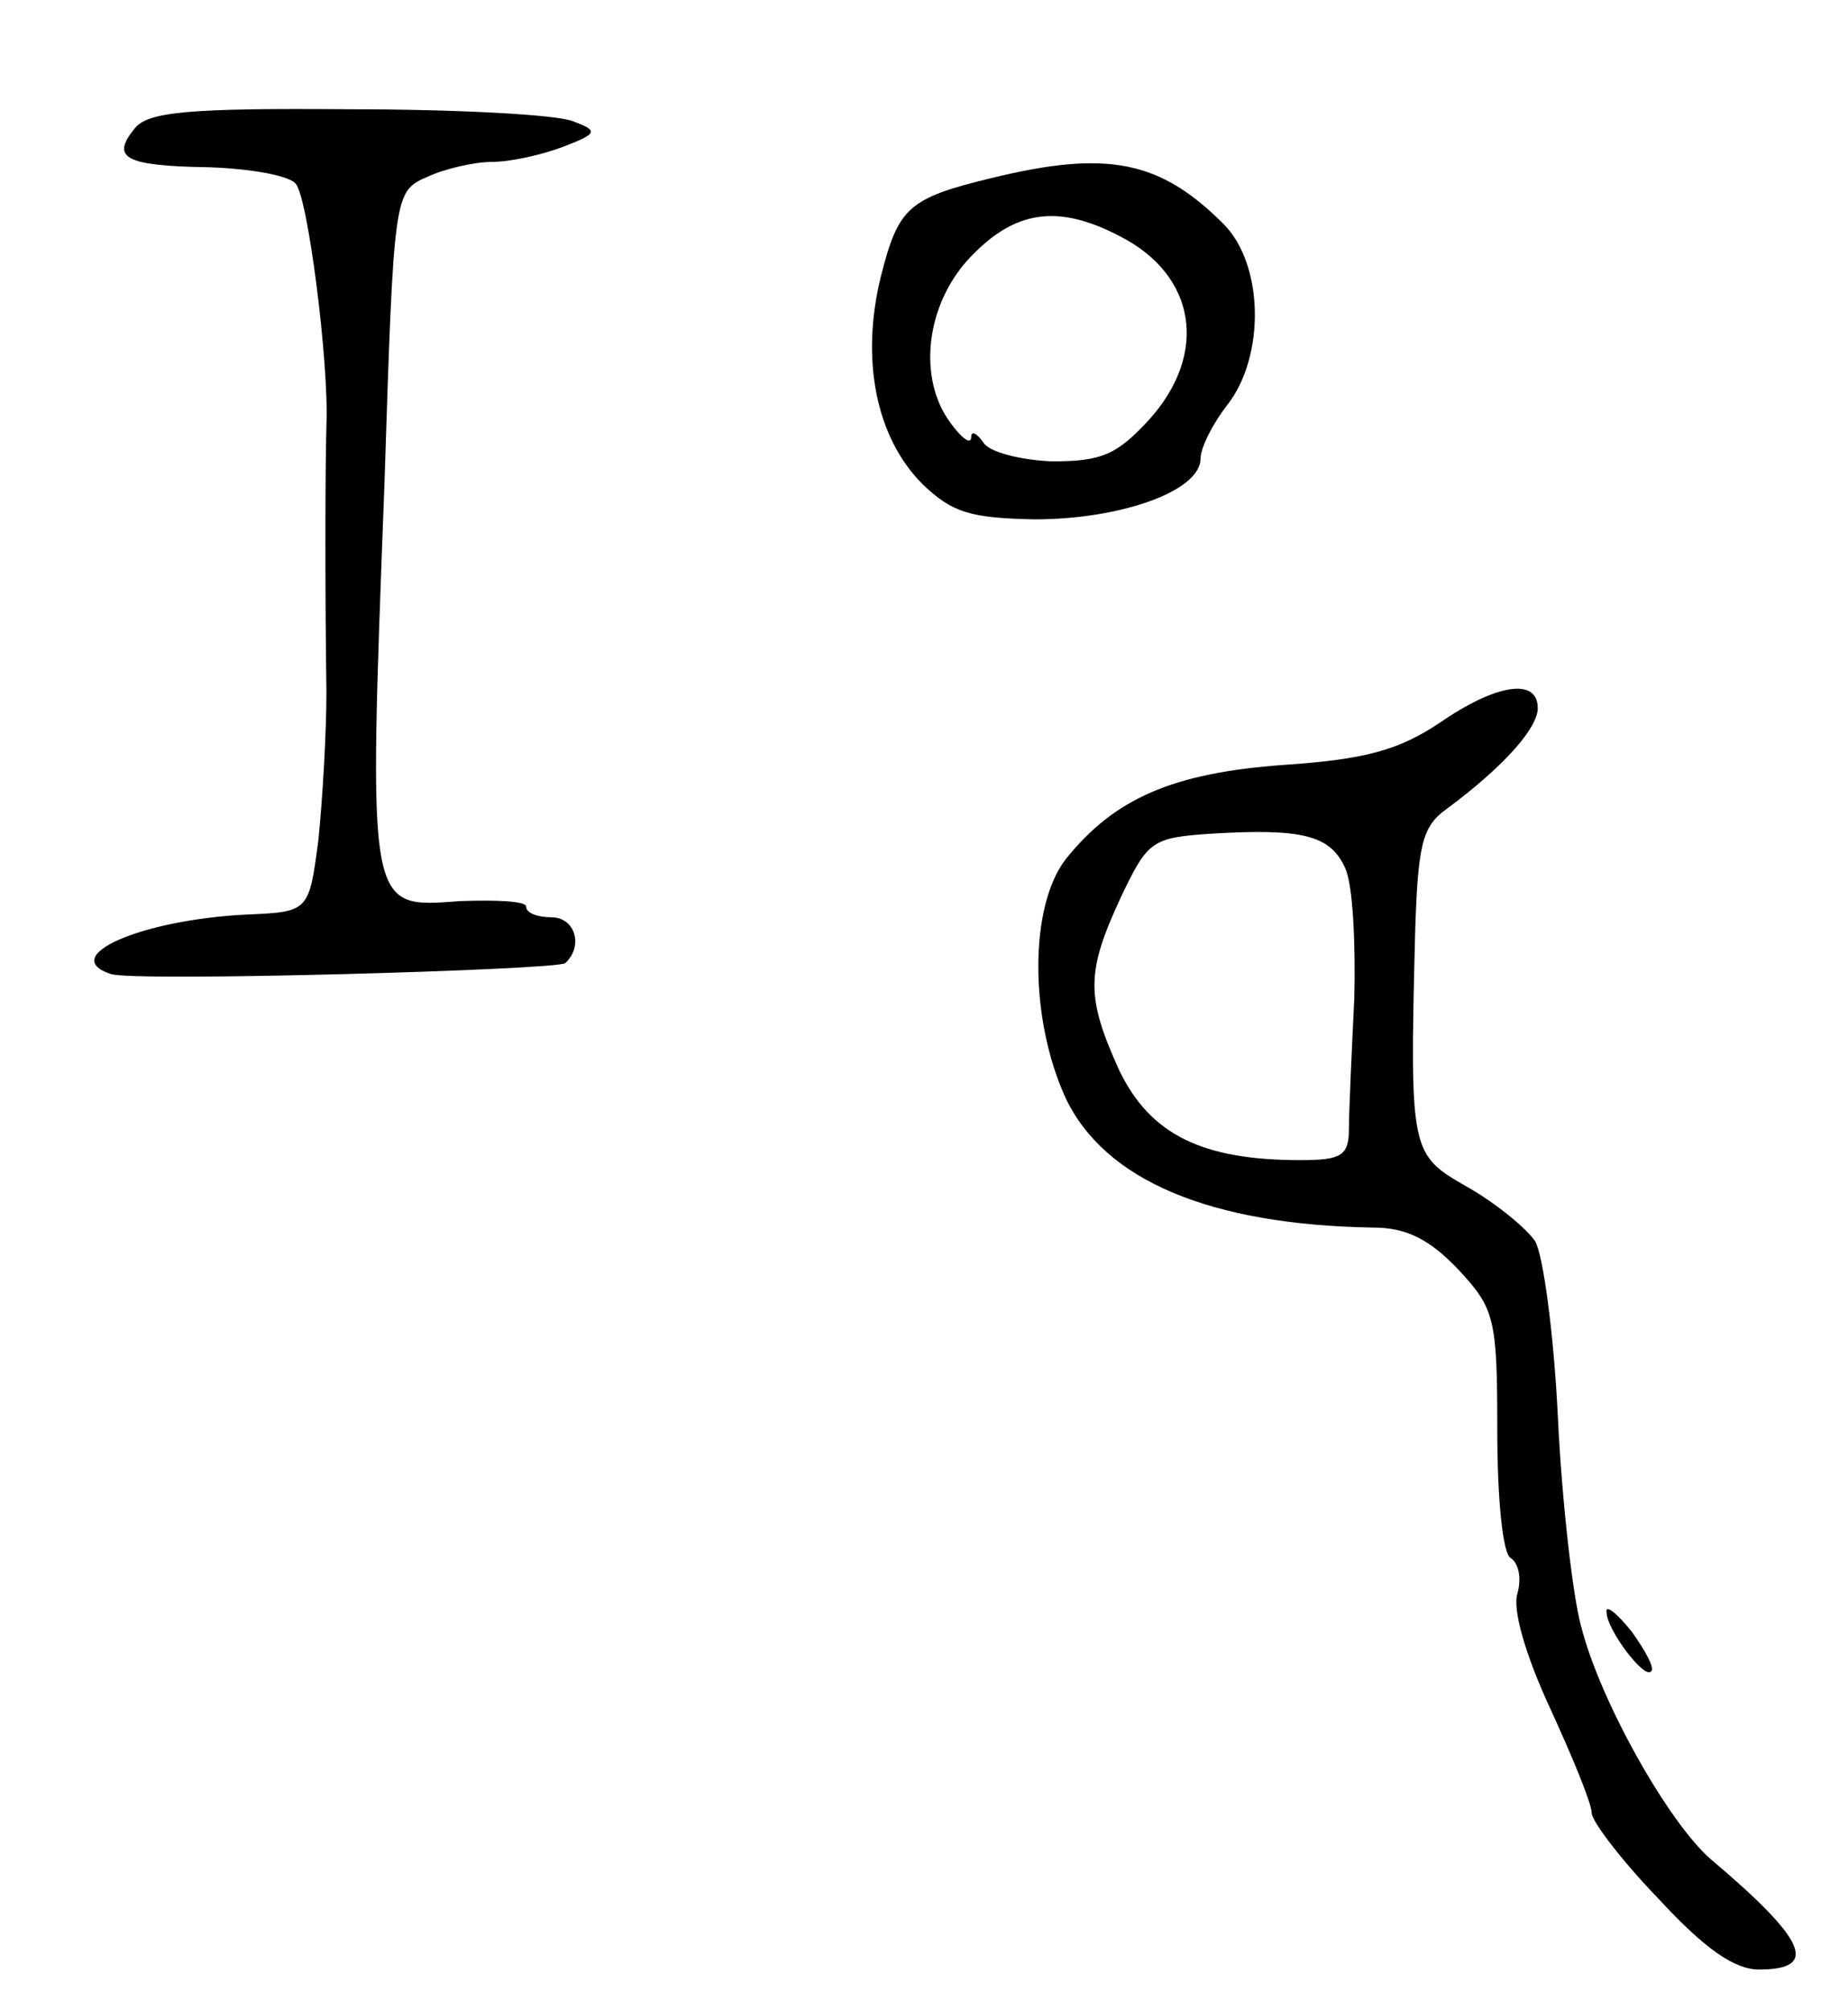
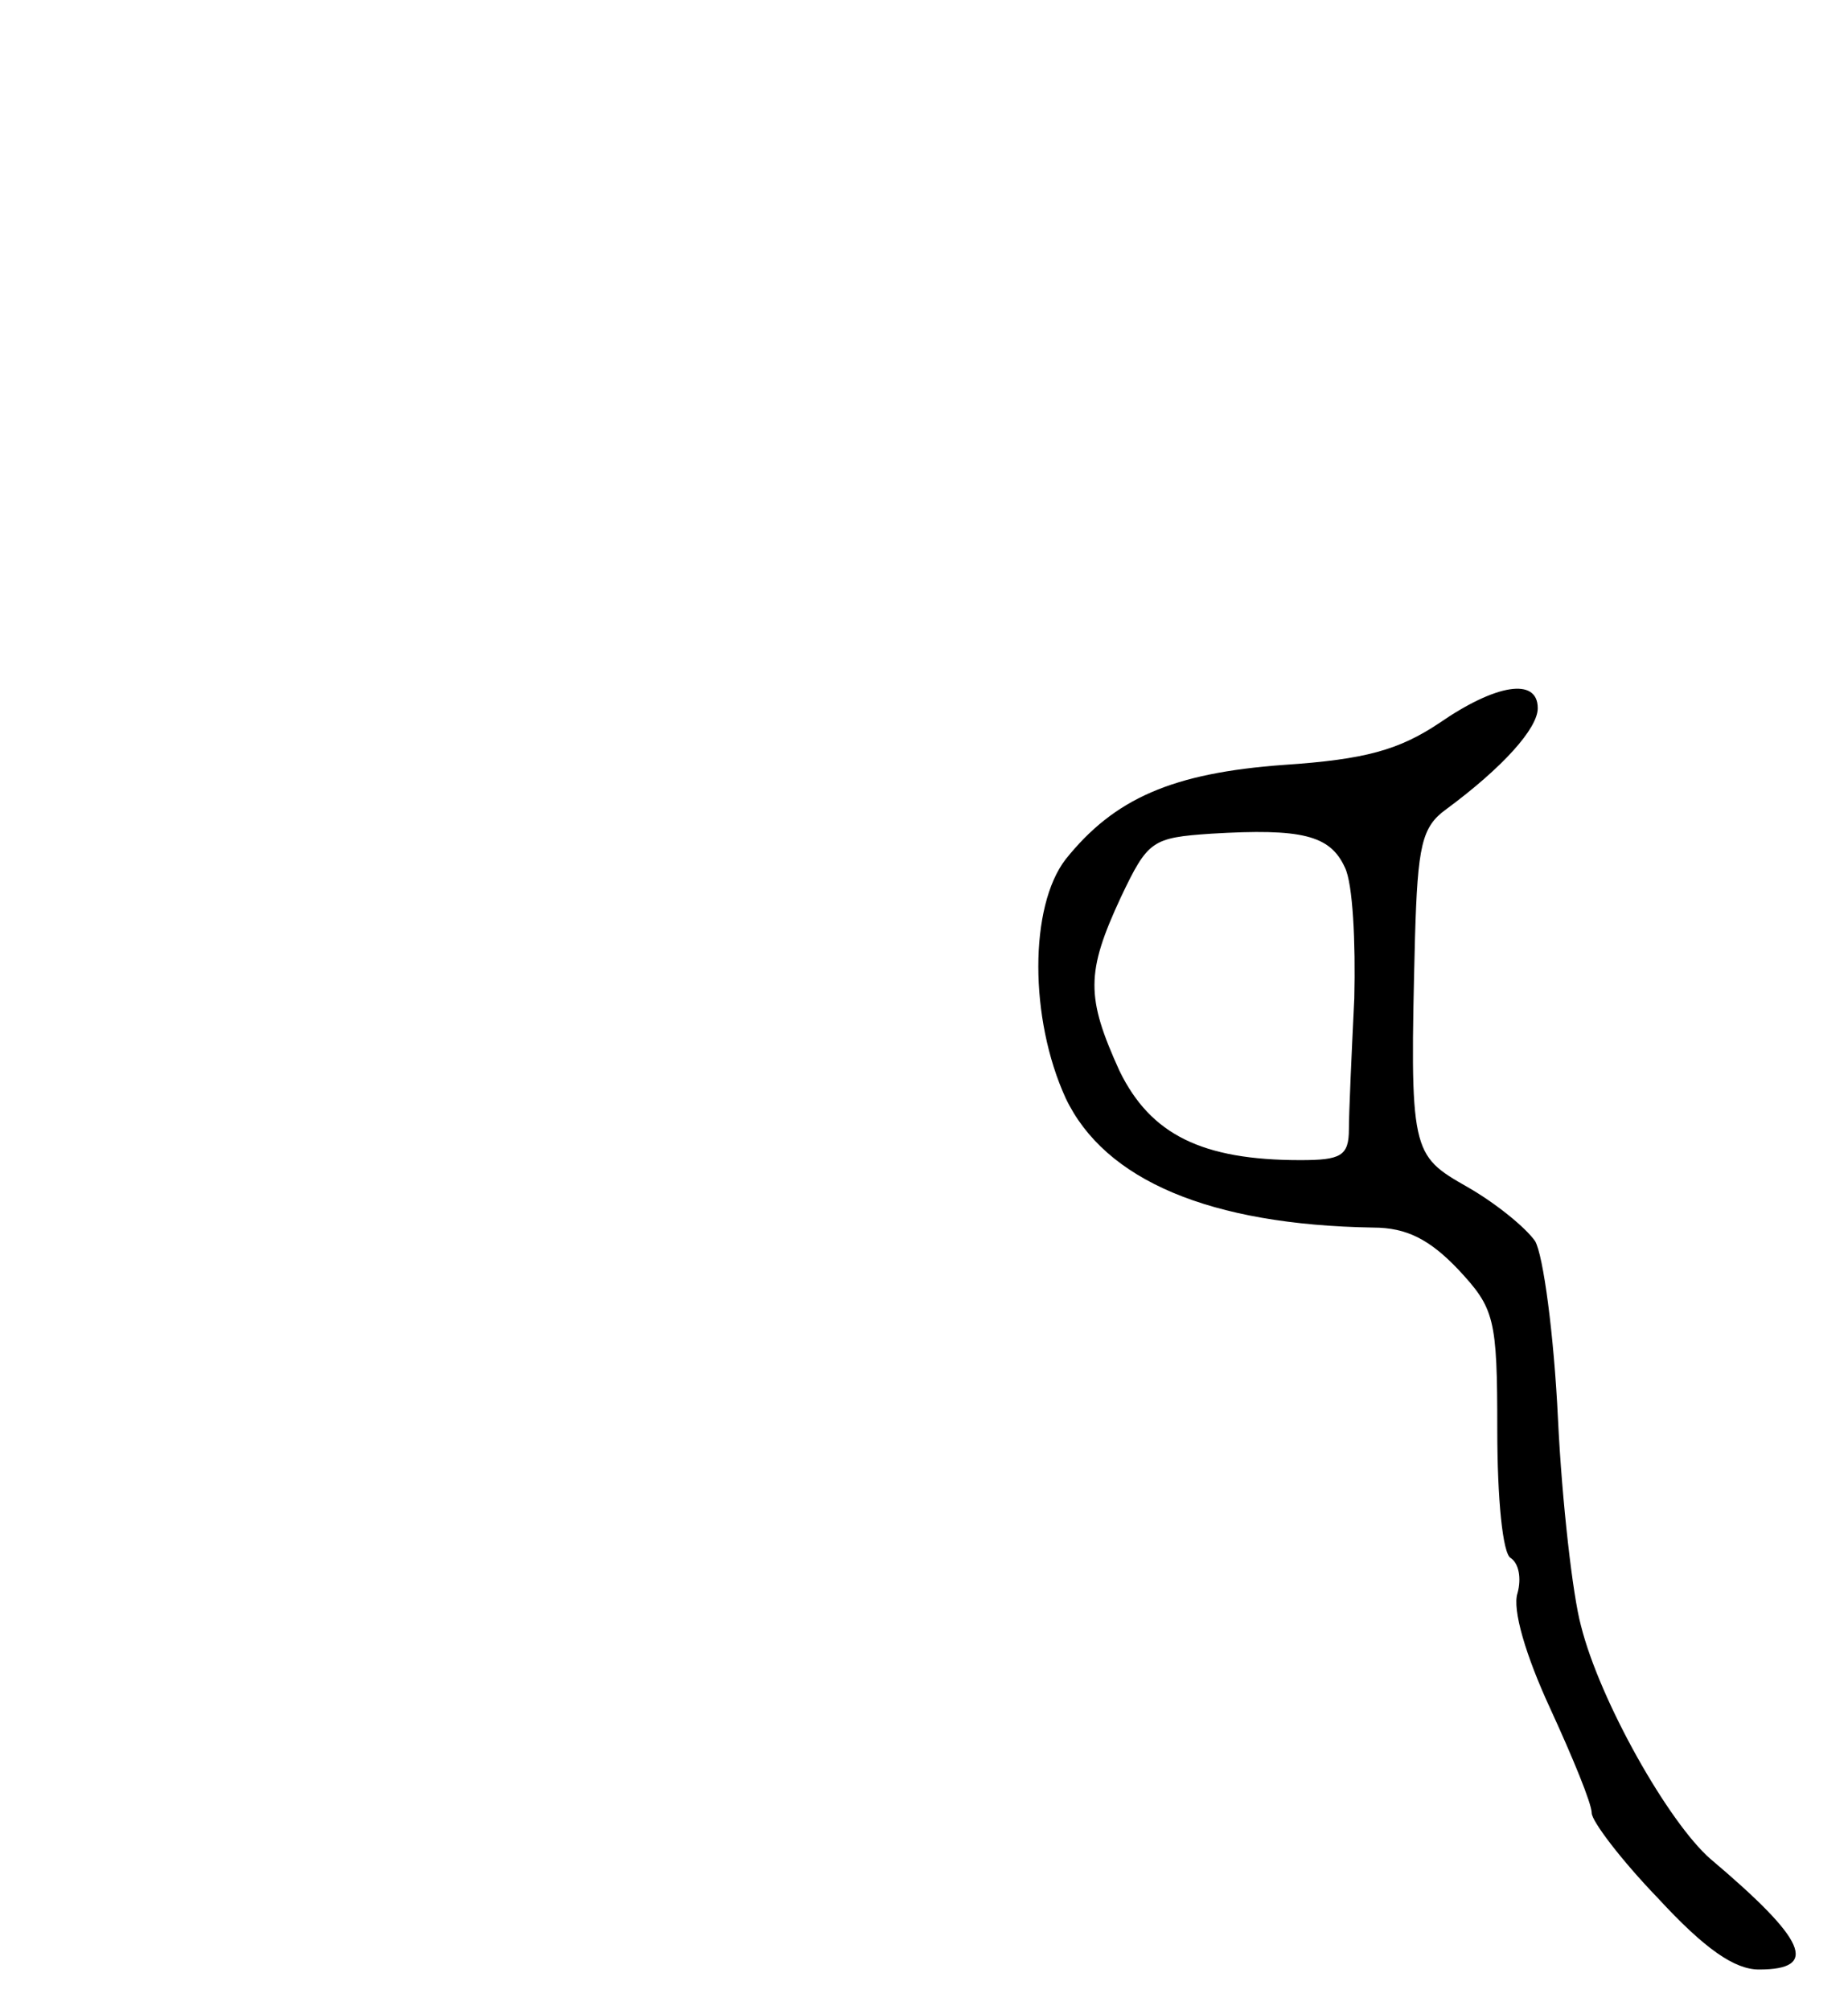
<svg xmlns="http://www.w3.org/2000/svg" version="1.0" width="137" height="149" viewBox="0 0 137 149">
  <g transform="translate(0,149) scale(0.1,-0.1)">
-     <path d="M100 1395 c-18 -22 -8 -28 55 -29 30 -1 59 -6 64 -12 9 -8 25 -133 23 -179 -1 -32 -1 -135 0 -198 0 -31 -3 -81 -6 -110 -7 -53 -7 -53 -54 -55 -78 -4 -139 -31 -100 -44 16 -6 331 3 337 8 14 13 7 34 -10 34 -10 0 -19 3 -19 8 0 4 -22 5 -49 4 -69 -5 -68 -10 -56 309 7 217 7 217 32 228 13 6 35 11 48 11 13 0 36 5 52 11 26 10 27 12 8 19 -11 5 -86 9 -166 9 -120 1 -149 -2 -159 -14z" />
-     <path d="M735 1358 c-62 -15 -69 -22 -82 -73 -15 -61 -4 -119 31 -154 22 -21 35 -25 83 -26 64 0 123 21 123 45 0 8 9 26 20 40 28 36 27 104 -3 134 -47 47 -86 55 -172 34z m95 -43 c57 -29 66 -87 22 -136 -24 -26 -35 -31 -72 -31 -24 1 -47 7 -51 14 -5 7 -9 9 -9 4 0 -6 -7 -1 -15 10 -25 33 -19 88 14 123 33 35 65 40 111 16z" />
    <path d="M1067 954 c-30 -20 -55 -27 -115 -31 -83 -6 -126 -25 -162 -70 -27 -35 -27 -118 0 -177 29 -61 107 -94 228 -96 25 0 42 -9 63 -31 27 -29 29 -36 29 -119 0 -51 4 -92 10 -95 6 -4 8 -15 5 -26 -4 -12 6 -46 24 -85 17 -37 31 -71 31 -78 0 -6 22 -35 49 -63 35 -38 57 -53 75 -53 45 0 35 22 -36 82 -31 27 -82 117 -96 173 -6 22 -14 91 -17 153 -3 63 -11 122 -17 132 -7 10 -29 28 -50 40 -42 24 -43 25 -39 185 2 68 5 82 23 95 42 31 68 60 68 75 0 23 -31 18 -73 -11z m-70 -107 c6 -12 8 -56 7 -97 -2 -41 -4 -85 -4 -97 0 -20 -6 -23 -36 -23 -73 0 -111 19 -134 66 -25 55 -25 73 1 129 20 42 23 44 67 47 67 4 88 -1 99 -25z" />
-     <path d="M1191 295 c0 -13 28 -50 33 -44 3 2 -4 15 -14 29 -11 14 -20 21 -19 15z" />
  </g>
</svg>